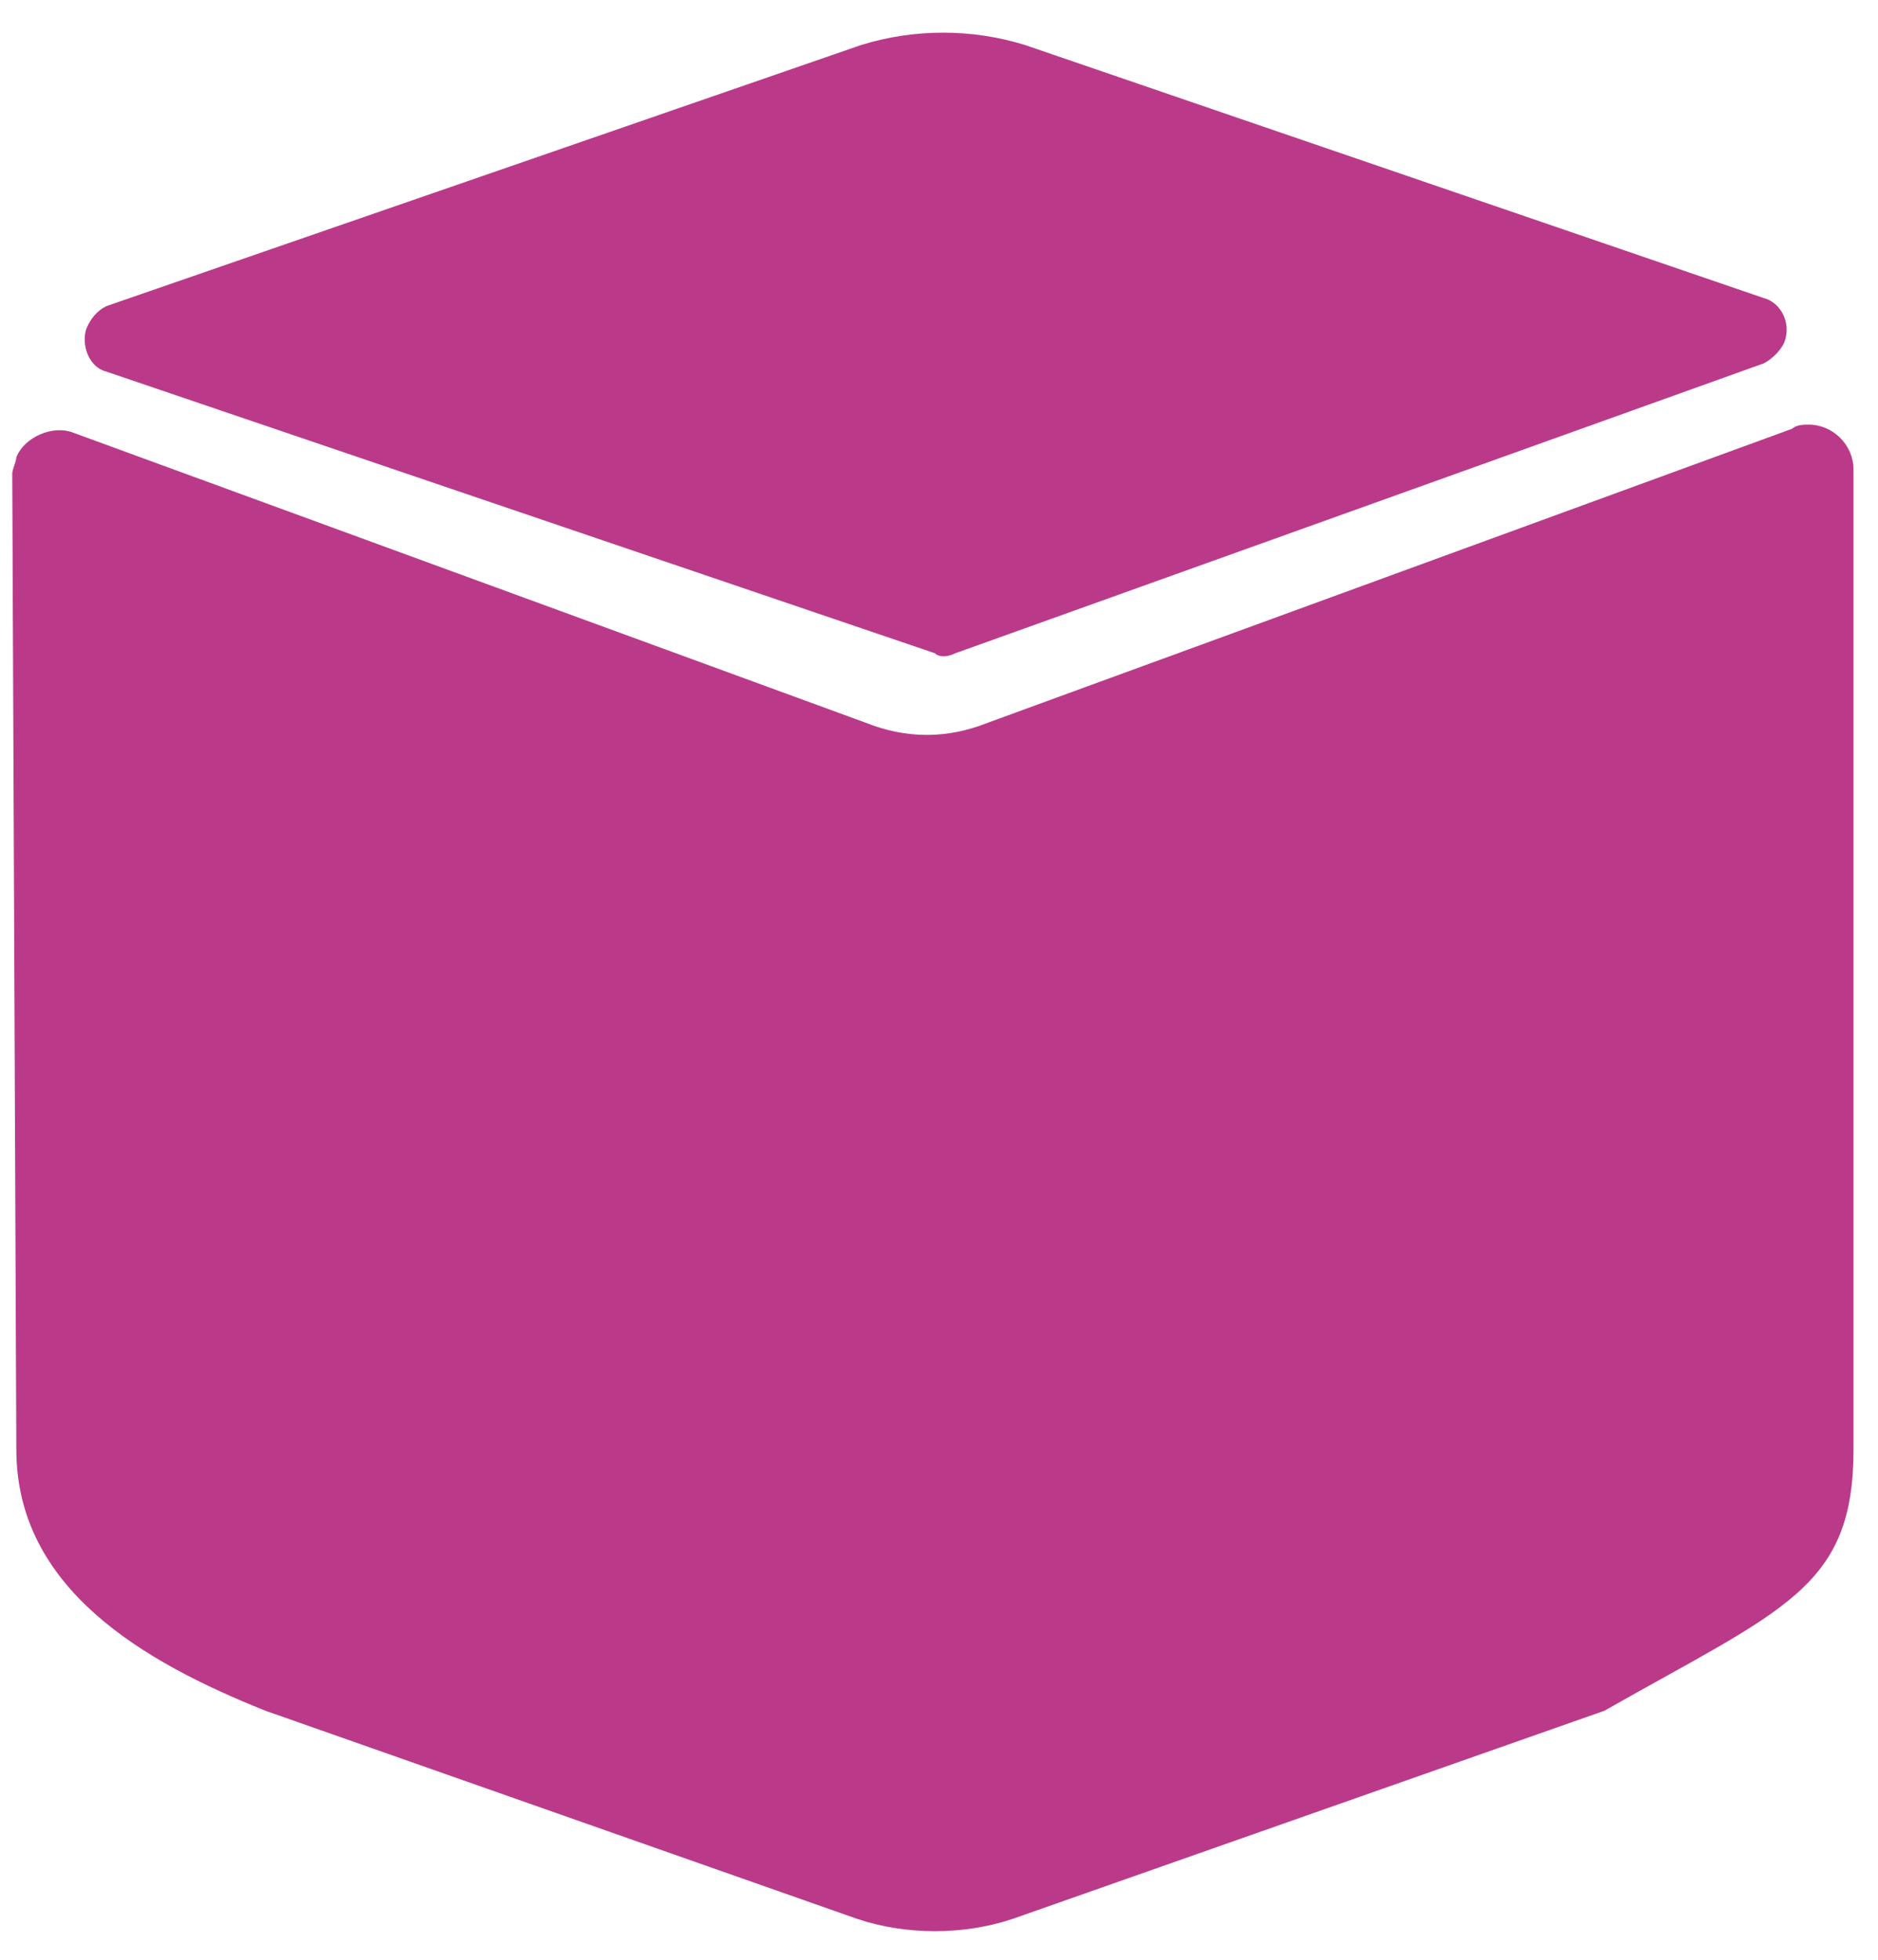
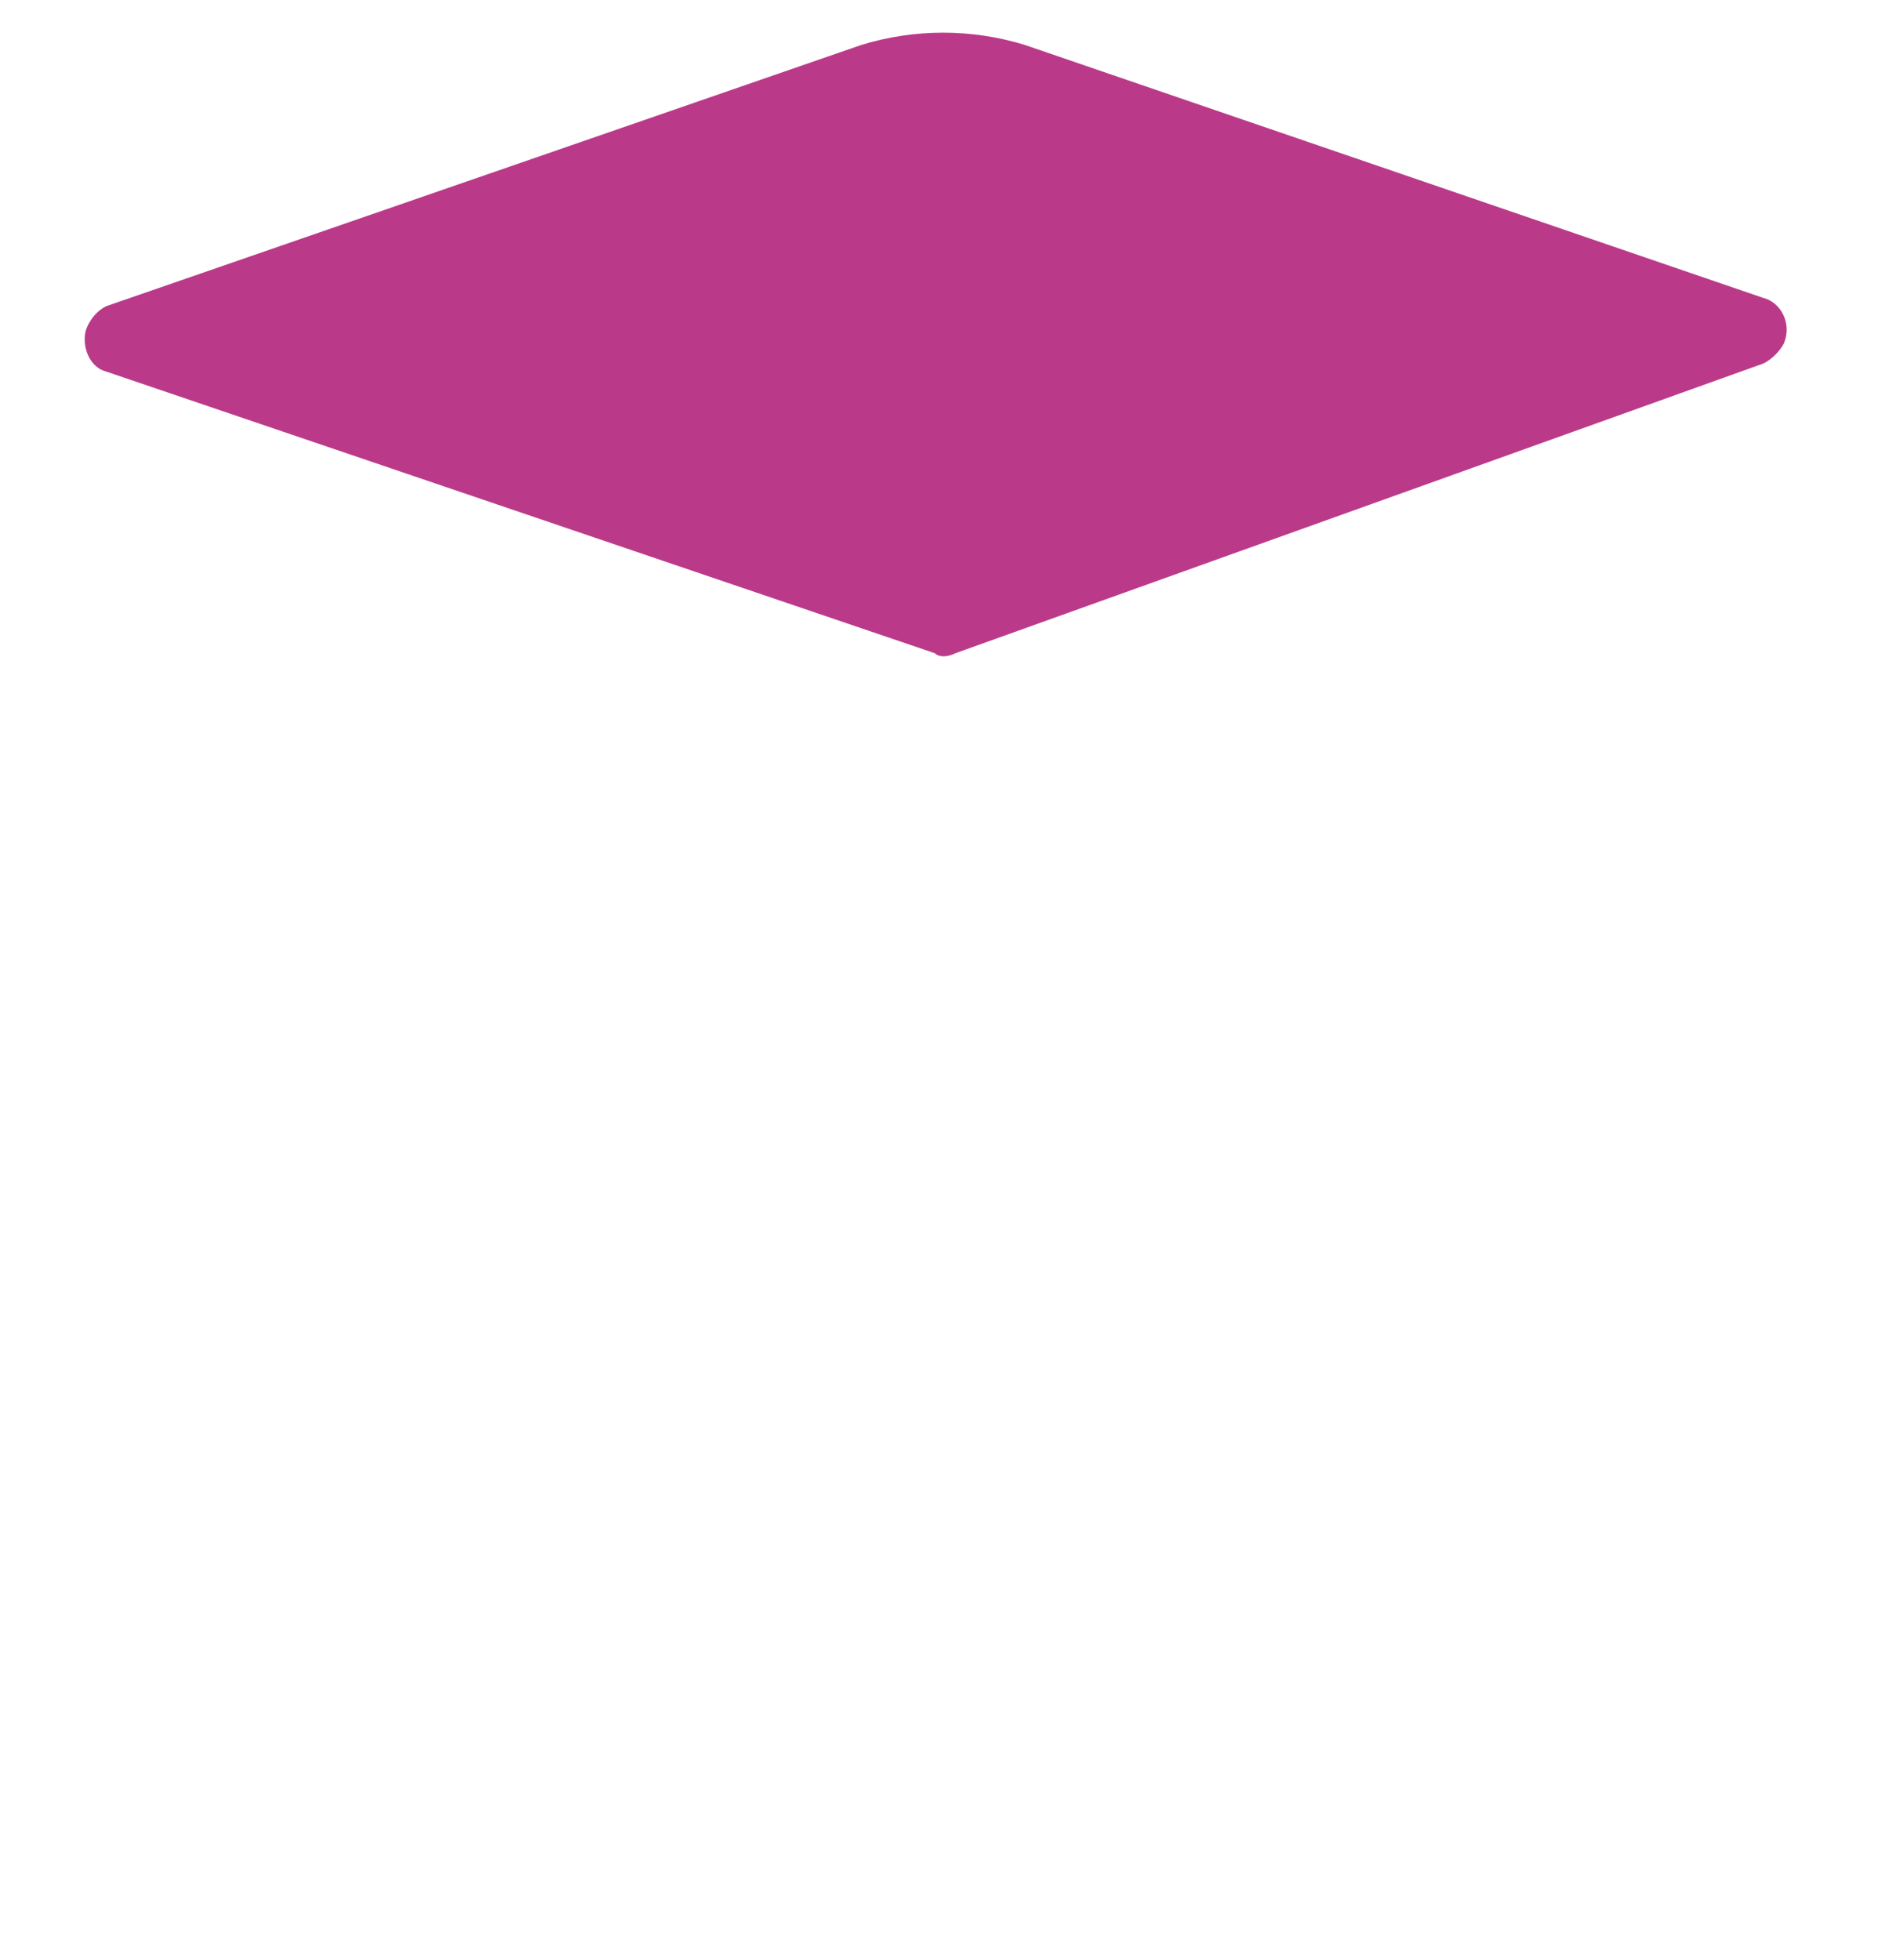
<svg xmlns="http://www.w3.org/2000/svg" version="1.1" id="Layer_1" x="0px" y="0px" viewBox="0 0 46 48" style="enable-background:new 0 0 46 48;" xml:space="preserve">
  <style type="text/css">
	.st0{fill:none;}
	.st1{fill:#BA3A89;}
</style>
  <rect x="0.4" y="0.8" class="st0" width="45.1" height="46.6" />
  <g id="Group_338">
-     <path id="Path_251" class="st1" d="M24.2,17.7c-1,0.4-2,0.4-3,0L1.8,10.6c-0.5-0.2-1.2,0.1-1.4,0.6c0,0.1-0.1,0.3-0.1,0.4l0.1,23.9   c0,3.4,3.1,5.2,6.1,6.4L21,47c1.2,0.4,2.6,0.4,3.8,0l14.5-5.1c4.4-2.5,6.1-3,6.1-6.4v-24c0-0.6-0.5-1.1-1.1-1.1   c-0.1,0-0.3,0-0.4,0.1L24.2,17.7z" />
    <path id="Path_252" class="st1" d="M22.9,16L2.6,9.1C2.2,9,2,8.5,2.1,8.1c0.1-0.3,0.3-0.5,0.5-0.6l18.5-6.4c1.3-0.4,2.7-0.4,4,0   l18.1,6.2c0.4,0.1,0.7,0.6,0.5,1.1c-0.1,0.2-0.3,0.4-0.5,0.5L23.4,16C23.2,16.1,23,16.1,22.9,16" />
  </g>
</svg>